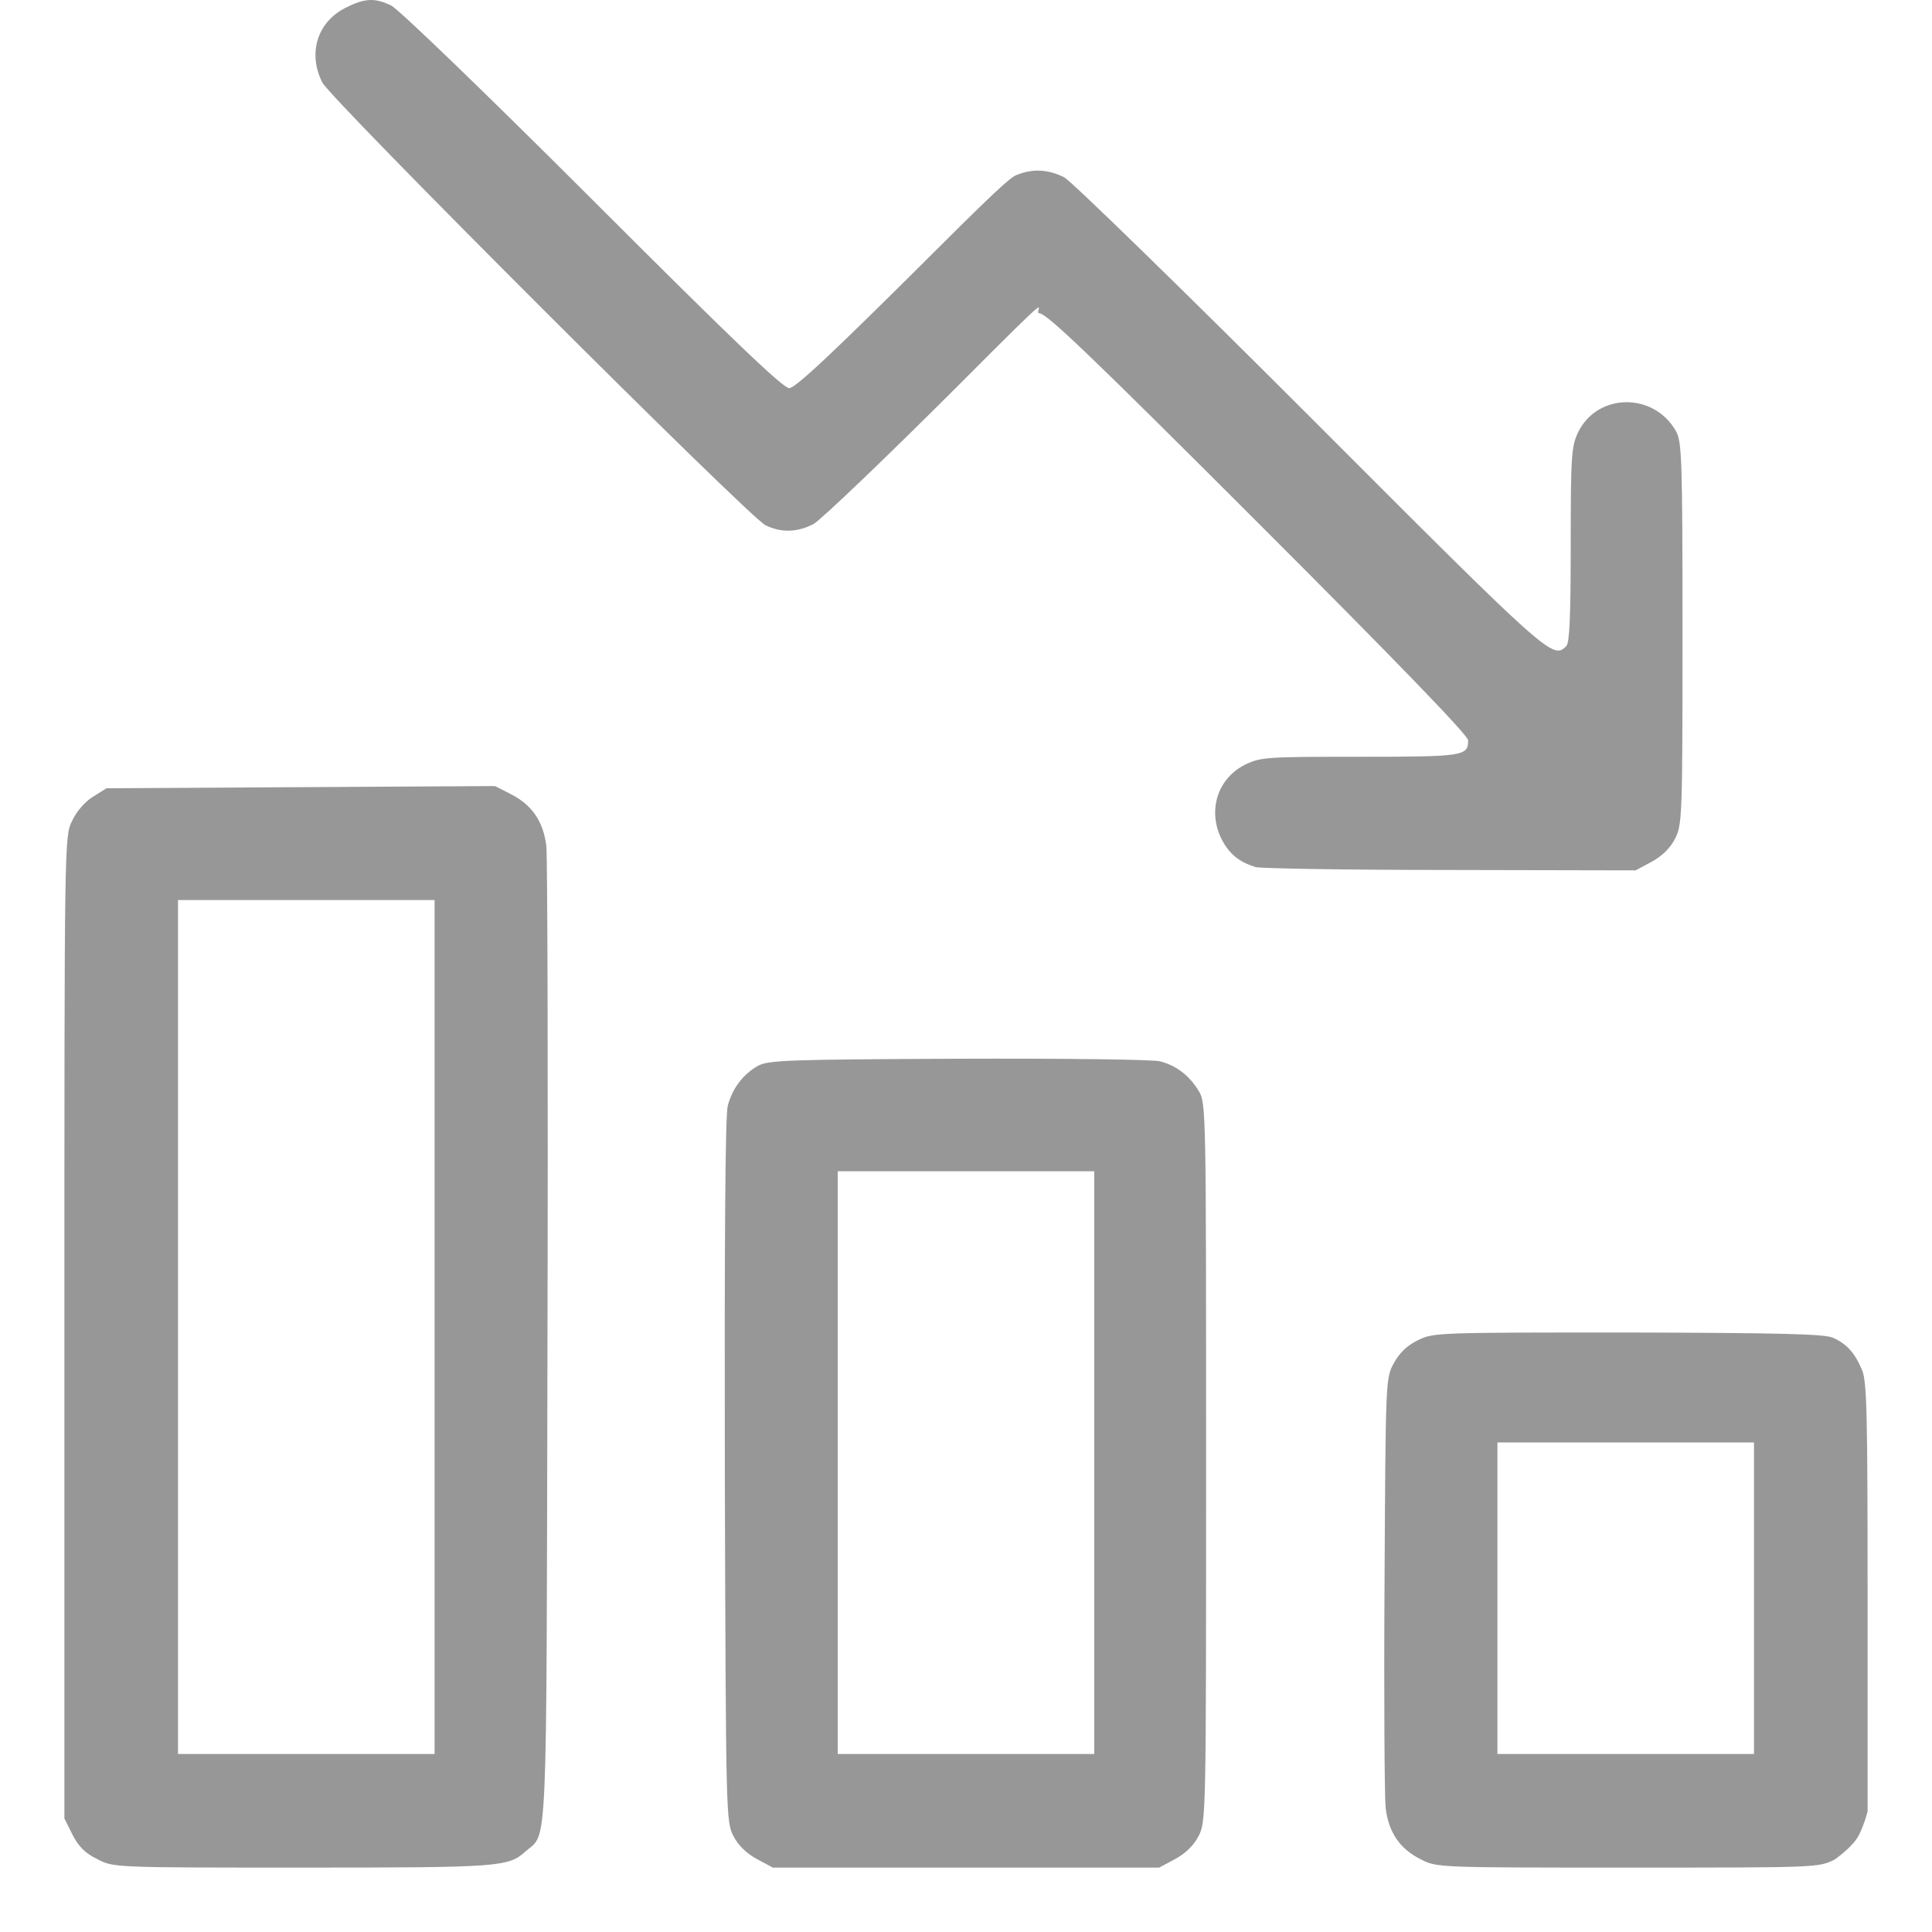
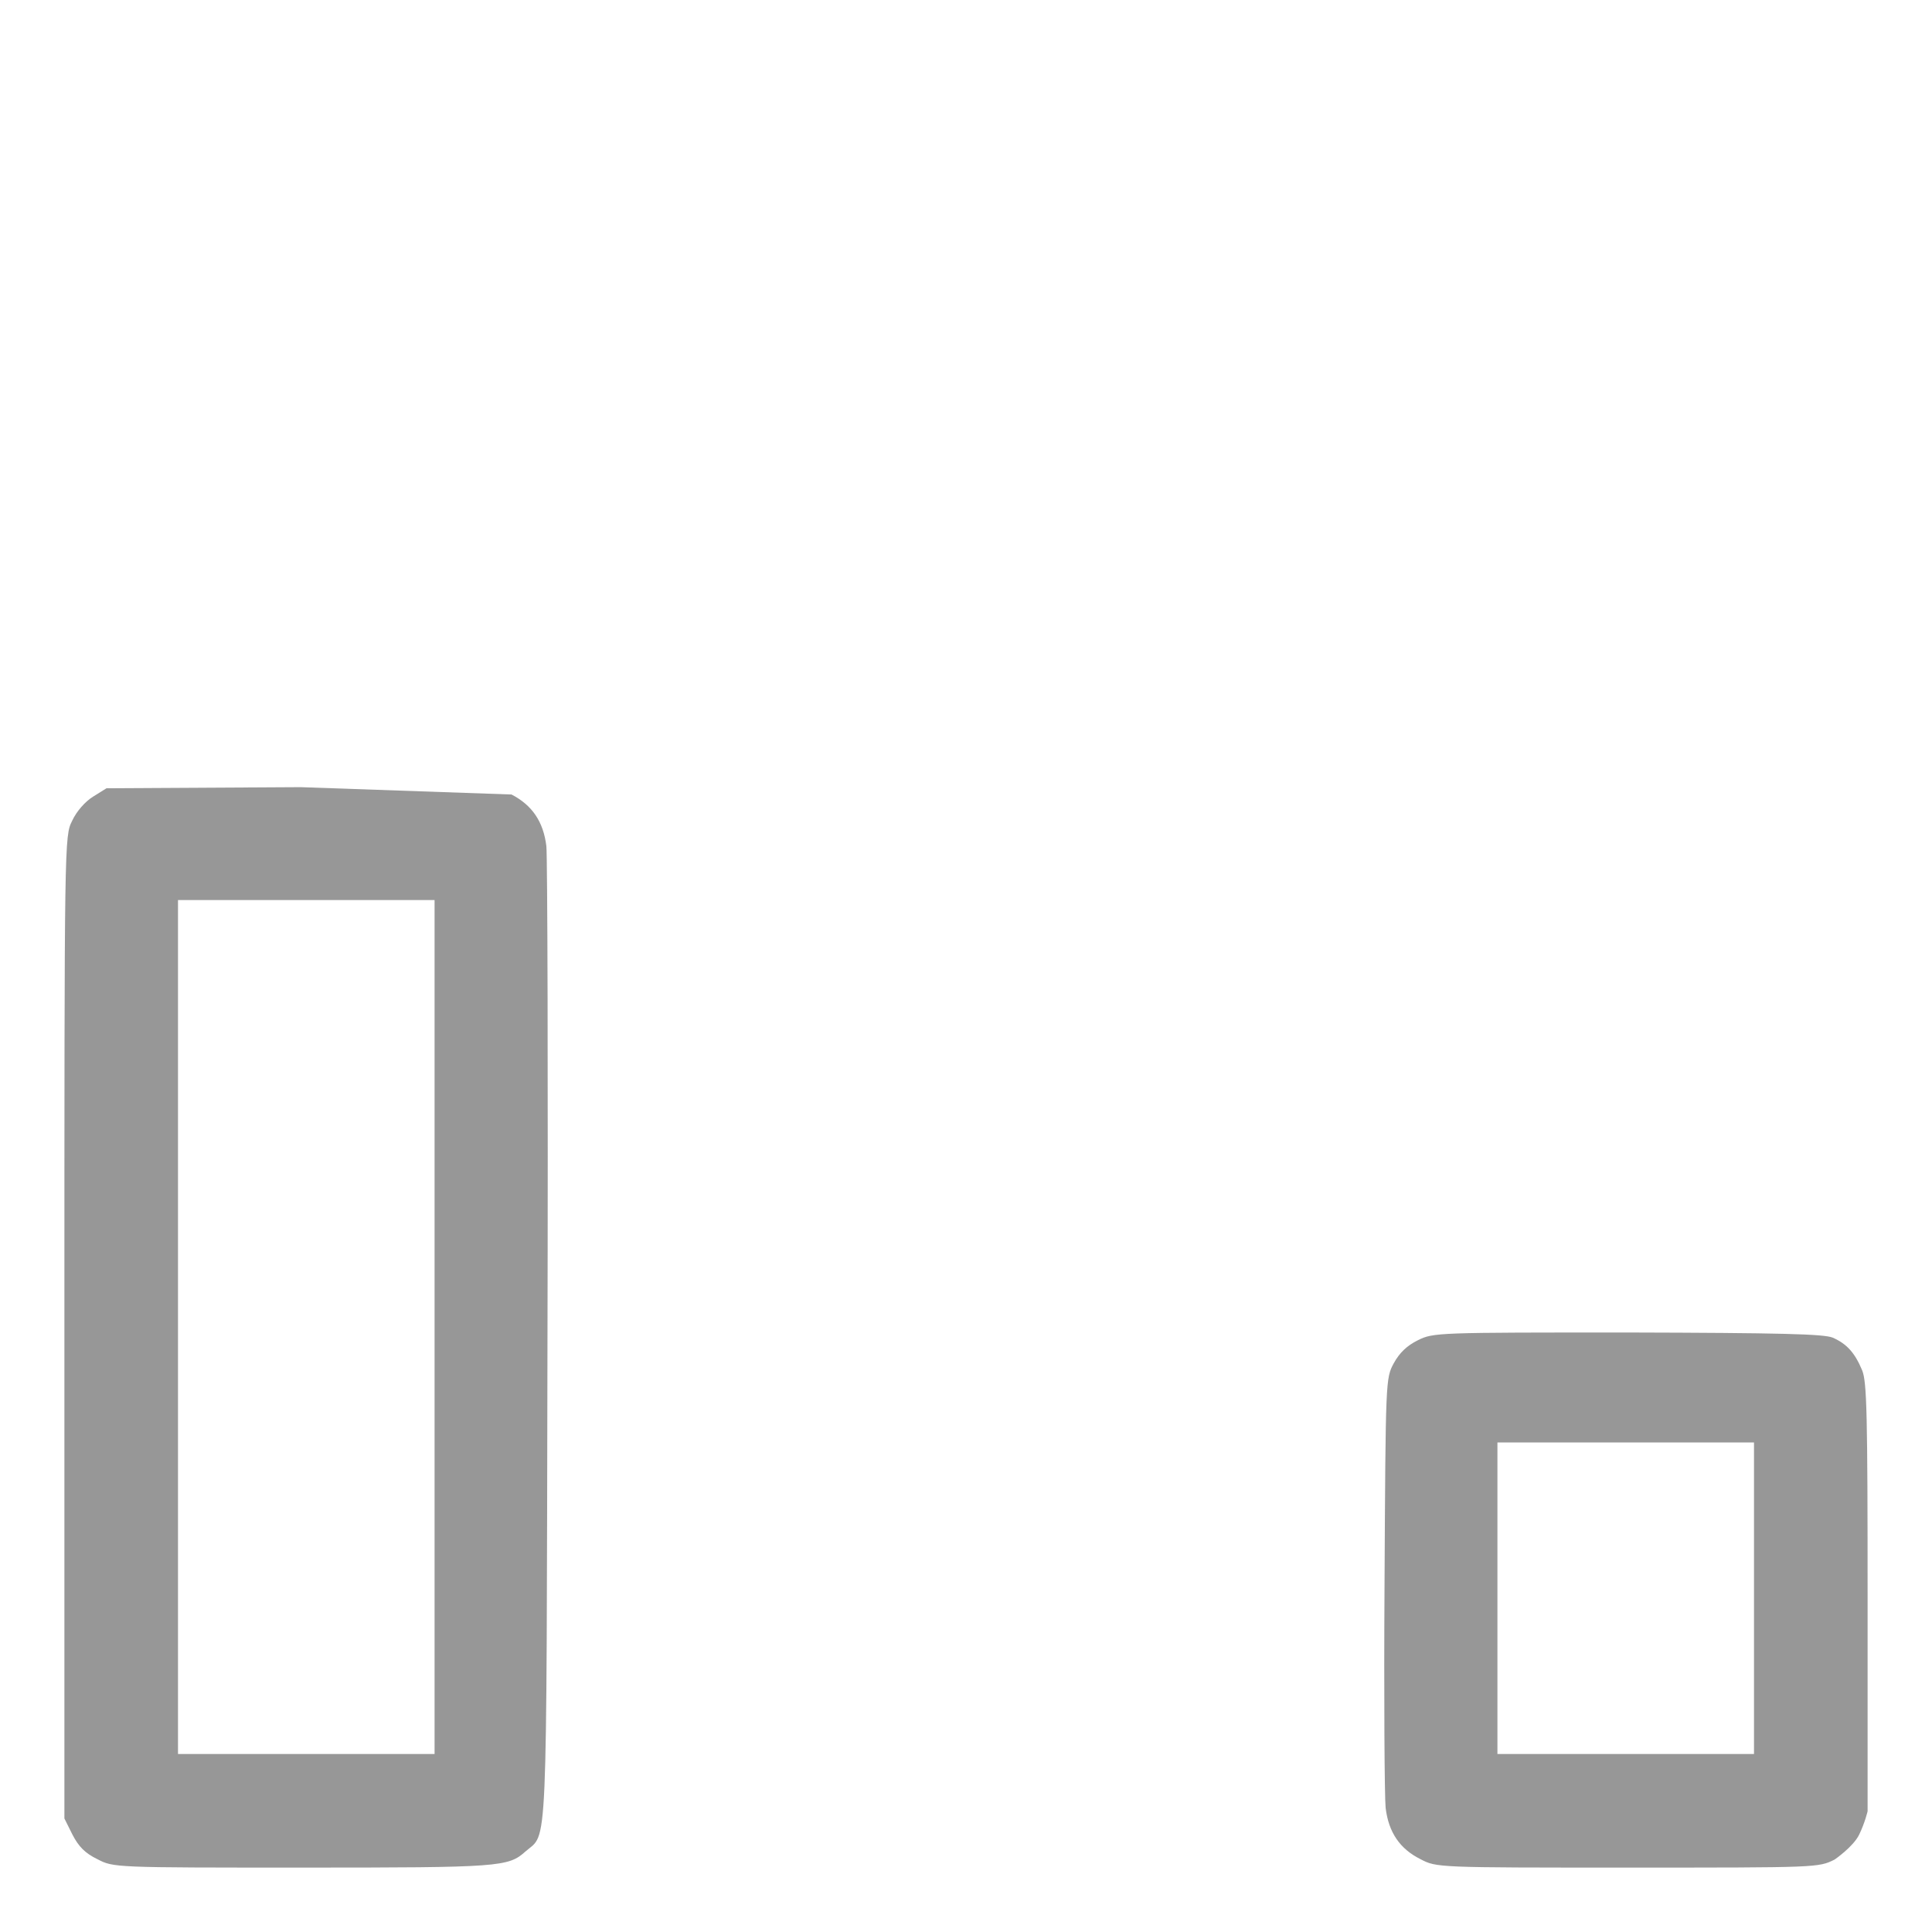
<svg xmlns="http://www.w3.org/2000/svg" width="30" height="30" viewBox="0 0 30 30" fill="none">
-   <path d="M19.496 13.464C19.24 13.384 19.092 13.264 18.972 13.037C18.745 12.593 18.904 12.081 19.342 11.87C19.576 11.756 19.678 11.751 21.124 11.751C22.734 11.751 22.797 11.739 22.797 11.495C22.797 11.421 21.727 10.311 19.536 8.12C16.969 5.553 16.252 4.864 16.138 4.864C16.024 4.864 16.546 4.314 14.919 5.947C13.775 7.091 12.745 8.076 12.631 8.138C12.375 8.269 12.13 8.275 11.885 8.155C11.624 8.025 5.147 1.554 5.005 1.281C4.777 0.831 4.925 0.347 5.358 0.125C5.659 -0.028 5.813 -0.04 6.075 0.086C6.189 0.142 7.56 1.463 9.199 3.102C11.367 5.27 12.159 6.027 12.255 6.027C12.352 6.027 12.95 5.464 14.52 3.899C15.693 2.726 15.729 2.736 15.814 2.707C16.053 2.616 16.286 2.634 16.525 2.753C16.639 2.816 18.358 4.489 20.35 6.481C24.077 10.214 24.111 10.242 24.322 10.032C24.373 9.981 24.39 9.554 24.39 8.455C24.39 7.067 24.402 6.93 24.504 6.714C24.806 6.094 25.688 6.088 26.029 6.703C26.115 6.868 26.126 7.141 26.126 9.844C26.126 12.729 26.12 12.809 26.006 13.031C25.933 13.173 25.802 13.299 25.642 13.384L25.398 13.515L22.518 13.509C20.936 13.509 19.576 13.486 19.496 13.464Z" fill="#979797" />
-   <path d="M7.943 12.337C8.262 12.502 8.438 12.758 8.484 13.139C8.501 13.304 8.512 16.776 8.501 20.862C8.484 28.994 8.507 28.442 8.159 28.75C7.892 28.989 7.772 29 4.705 29C1.768 29 1.763 29 1.512 28.869C1.324 28.778 1.222 28.676 1.125 28.488L1 28.237V20.611C1 13.014 1 12.985 1.12 12.746C1.188 12.598 1.324 12.445 1.444 12.371L1.654 12.24L4.671 12.223L7.687 12.206L7.943 12.337ZM2.764 20.606V27.236H4.756H6.748V20.606V13.976H4.756H2.764V20.606Z" fill="#979797" />
-   <path d="M18.011 16.48C18.261 16.542 18.471 16.702 18.614 16.941C18.728 17.128 18.728 17.237 18.728 22.711C18.728 28.249 18.728 28.289 18.608 28.516C18.534 28.659 18.403 28.784 18.244 28.869L17.999 29H15H12.001L11.756 28.869C11.597 28.784 11.466 28.659 11.392 28.516C11.272 28.289 11.272 28.232 11.255 22.837C11.249 19.251 11.261 17.311 11.301 17.168C11.375 16.895 11.54 16.679 11.773 16.548C11.938 16.463 12.228 16.451 14.886 16.44C16.497 16.434 17.902 16.451 18.011 16.48ZM13.008 22.711V27.236H15H16.992V22.711V18.187H15H13.008V22.711Z" fill="#979797" />
+   <path d="M7.943 12.337C8.262 12.502 8.438 12.758 8.484 13.139C8.501 13.304 8.512 16.776 8.501 20.862C8.484 28.994 8.507 28.442 8.159 28.75C7.892 28.989 7.772 29 4.705 29C1.768 29 1.763 29 1.512 28.869C1.324 28.778 1.222 28.676 1.125 28.488L1 28.237V20.611C1 13.014 1 12.985 1.12 12.746C1.188 12.598 1.324 12.445 1.444 12.371L1.654 12.24L4.671 12.223L7.943 12.337ZM2.764 20.606V27.236H4.756H6.748V20.606V13.976H4.756H2.764V20.606Z" fill="#979797" />
  <path d="M28.459 20.771C28.676 20.867 28.801 21.004 28.915 21.277C28.989 21.454 29 21.949 29 24.863V28.125C29 28.125 28.96 28.3 28.869 28.488C28.778 28.676 28.488 28.875 28.488 28.875C28.237 29 28.232 29 25.272 29C22.313 29 22.307 29 22.057 28.869C21.738 28.71 21.562 28.454 21.516 28.072C21.499 27.907 21.488 26.342 21.499 24.589C21.516 21.425 21.516 21.402 21.642 21.169C21.733 21.004 21.846 20.896 22.017 20.811C22.256 20.691 22.33 20.691 25.278 20.691C27.651 20.697 28.323 20.714 28.459 20.771ZM23.252 24.817V27.236H25.244H27.236V24.817V22.398H25.244H23.252V24.817Z" fill="#979797" />
</svg>